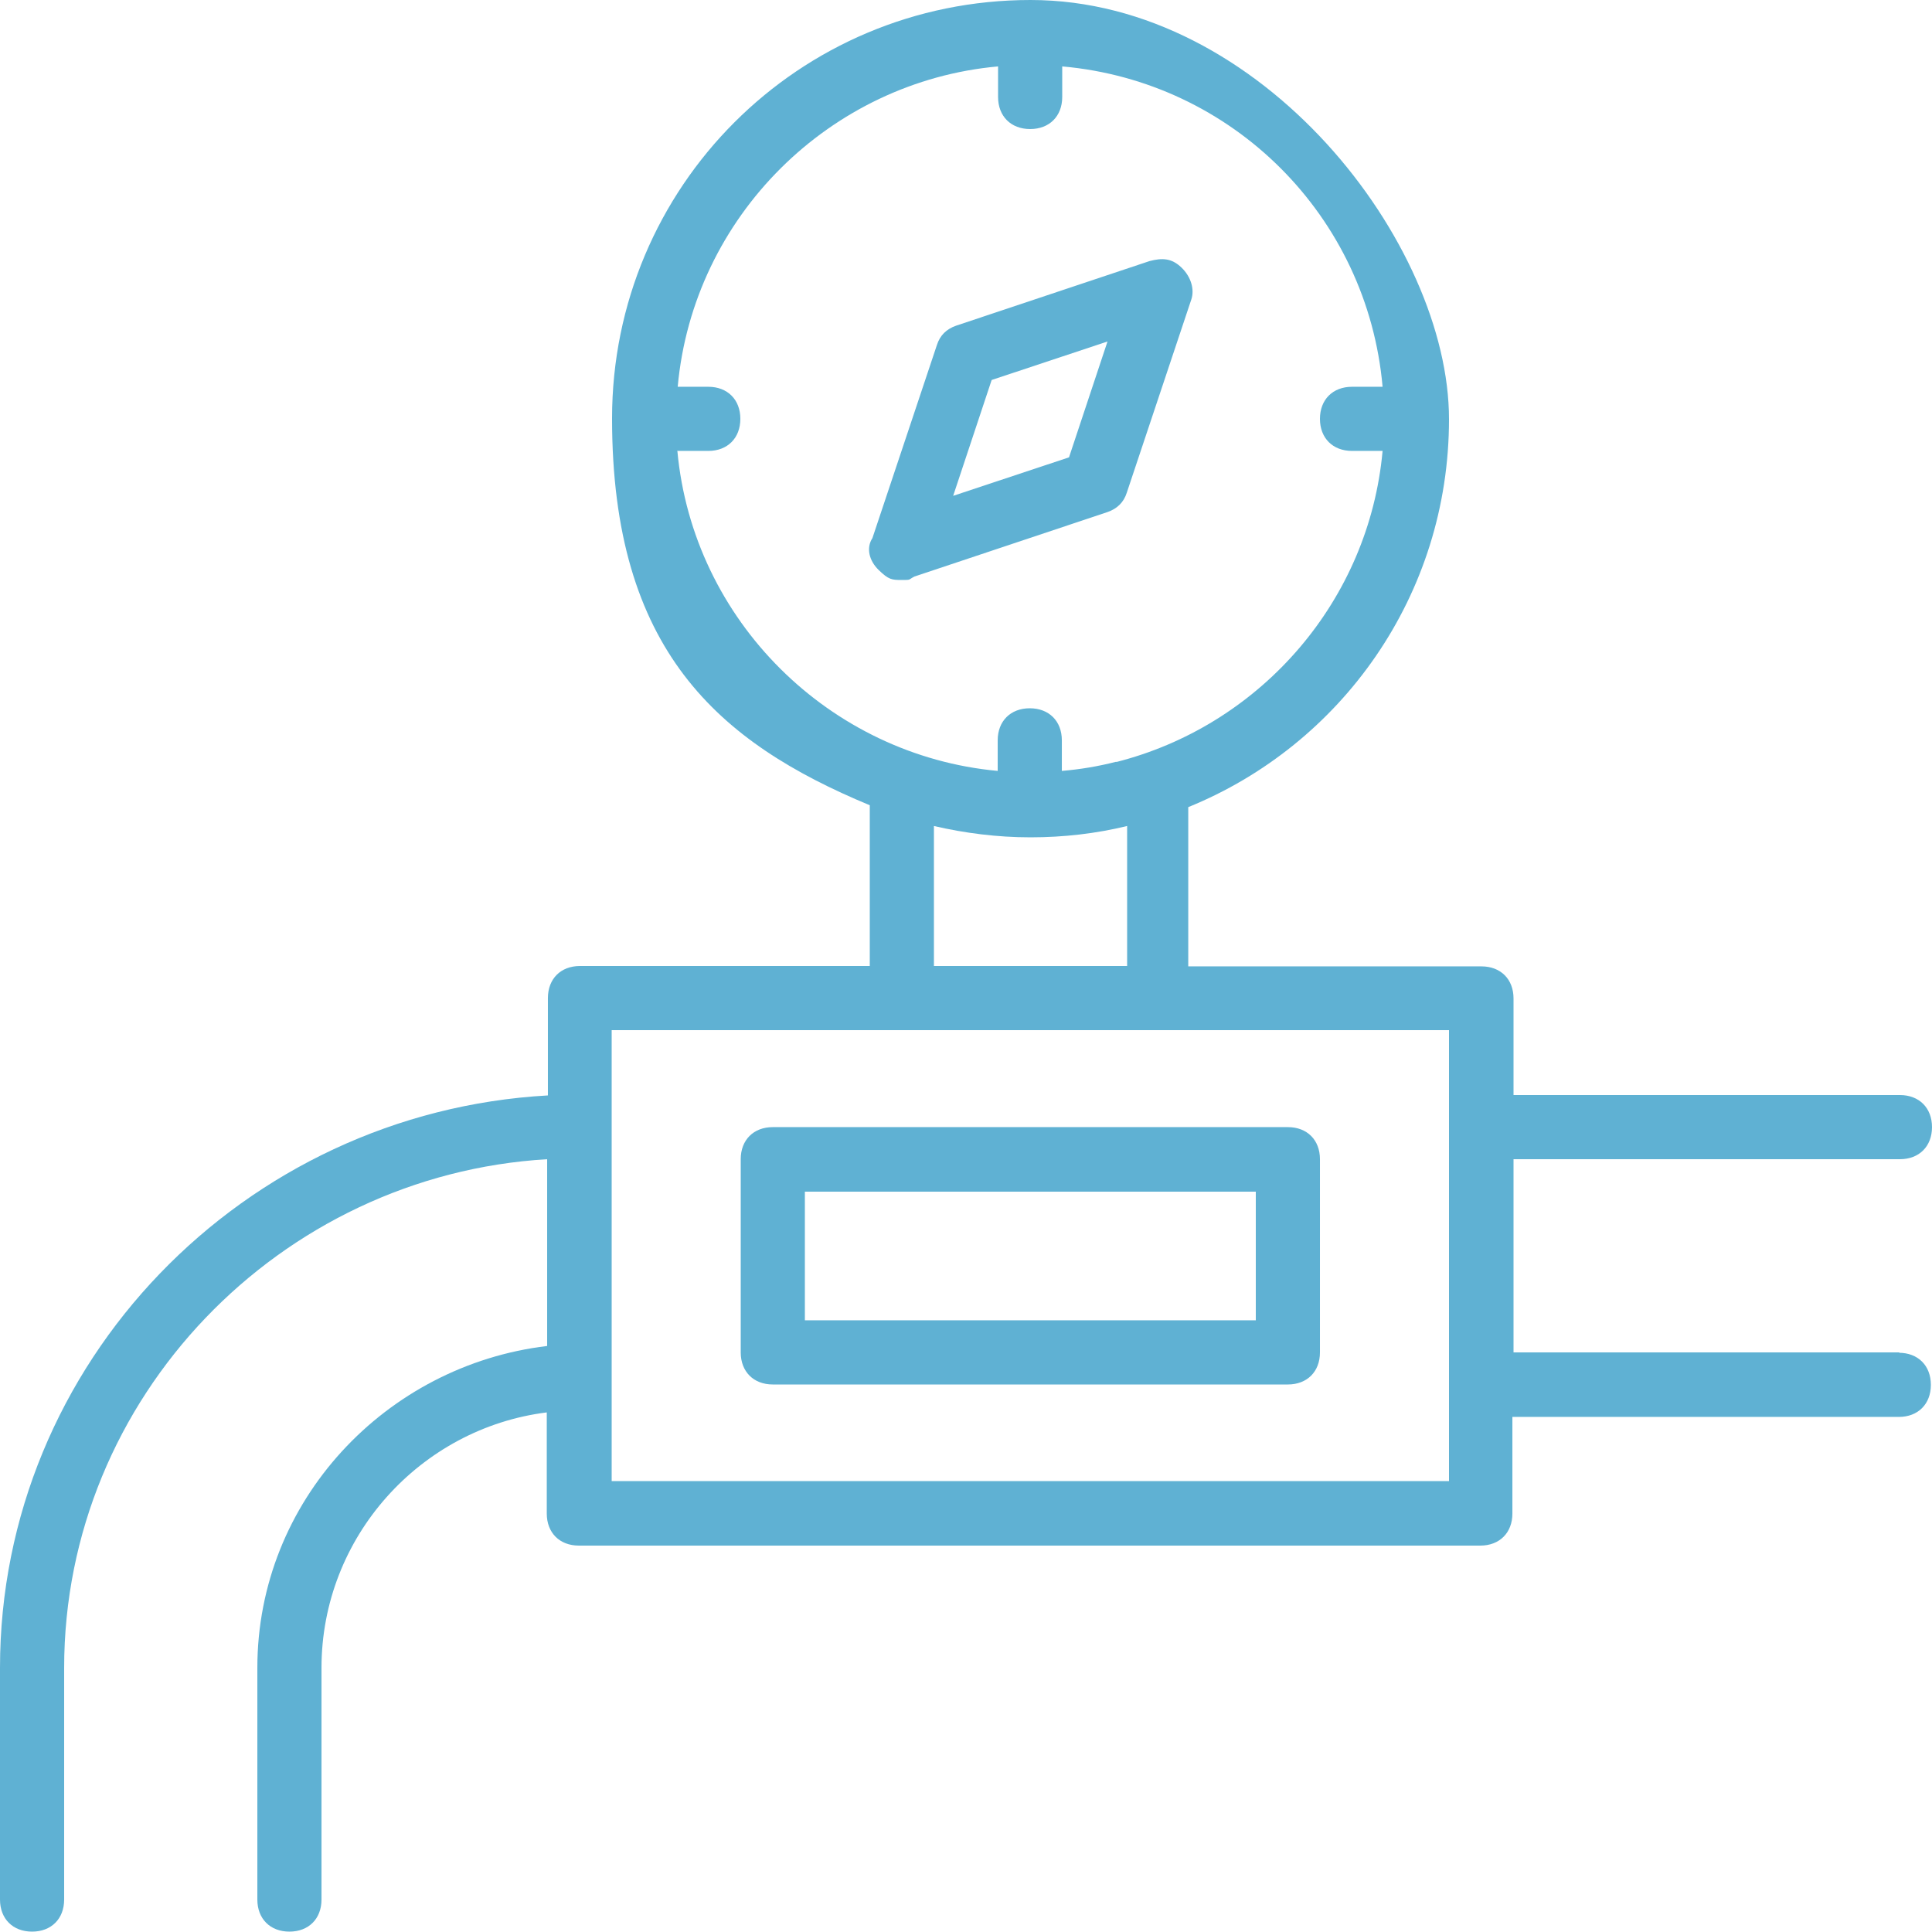
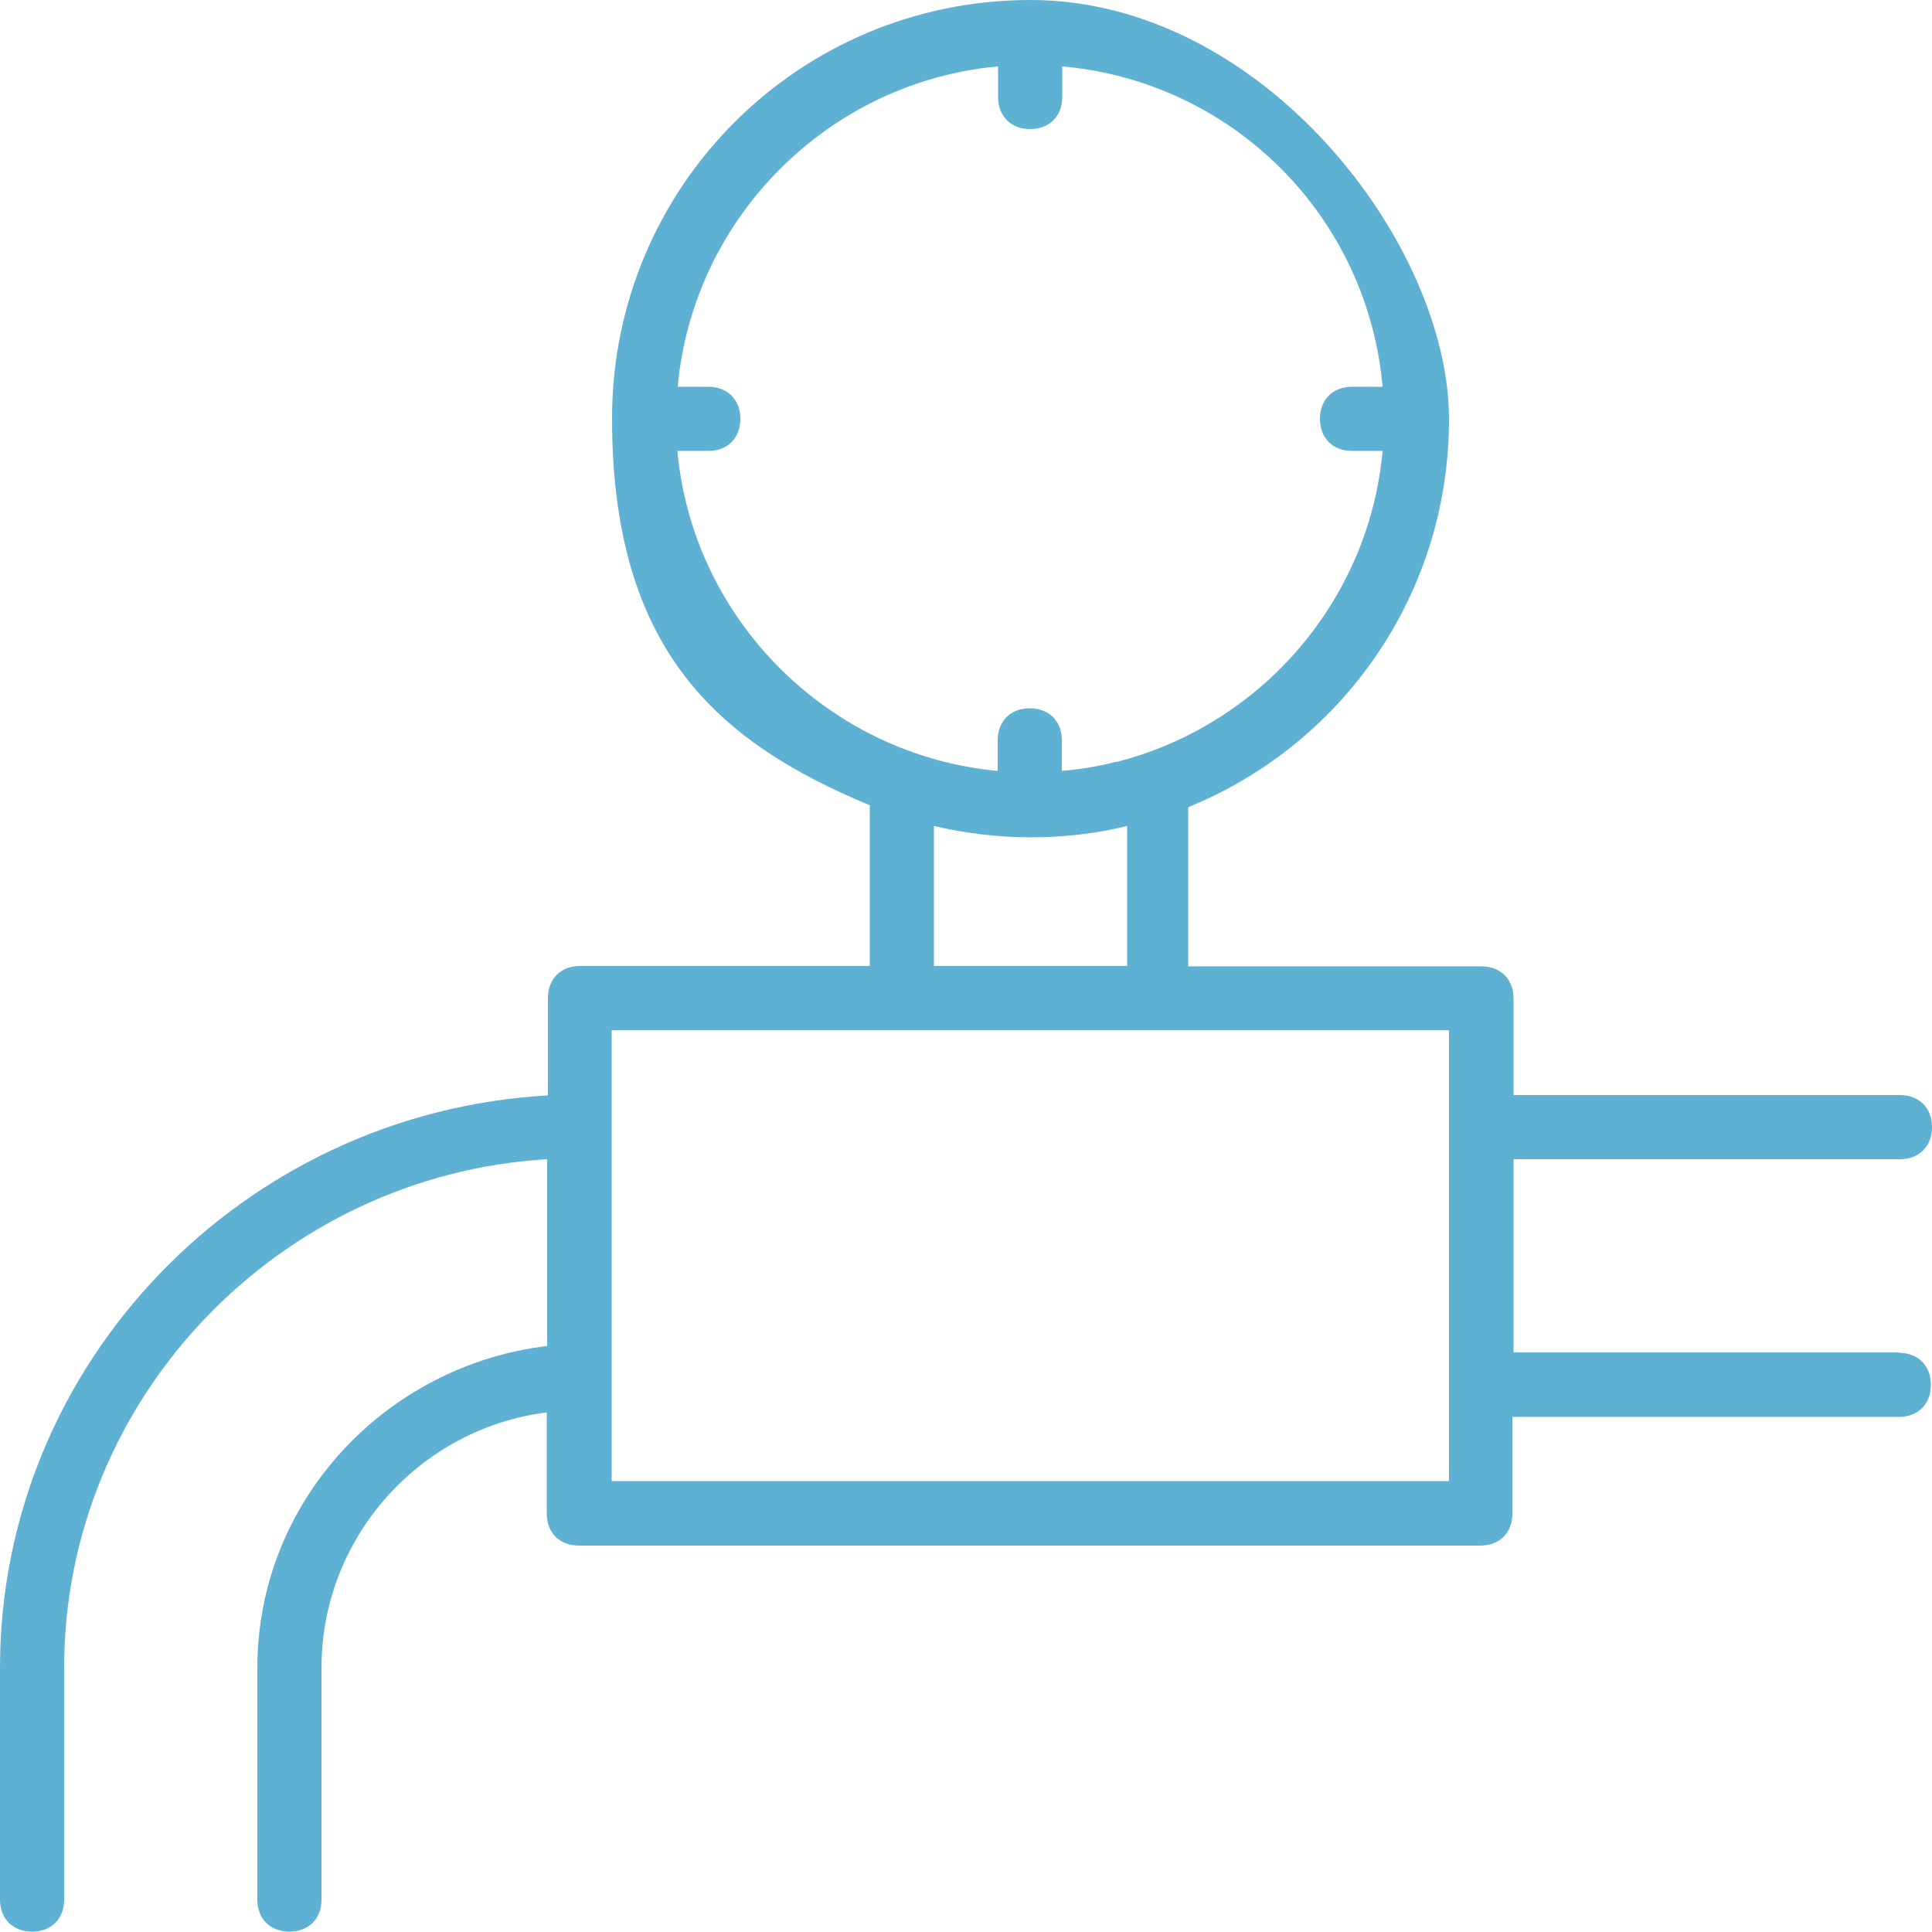
<svg xmlns="http://www.w3.org/2000/svg" id="Layer_1" version="1.1" viewBox="0 0 512 512">
  <defs>
    <style>
      .st0 {
        fill: #5fb1d3;
      }
    </style>
  </defs>
  <path class="st0" d="M503.5,358.4h-102.4v-51.2h102.4c5.1,0,8.5-3.4,8.5-8.5s-3.4-8.5-8.5-8.5h-102.4v-25.6c0-5.1-3.4-8.5-8.5-8.5h-77.7v-42.2c40.6-16.5,69.1-56.2,69.1-102.8S334.5,0,273.1,0s-110.9,49.5-110.9,110.9,28.1,85.8,68.3,102.5v42.6h-76.8c-5.1,0-8.5,3.4-8.5,8.5v25.8C64.5,294.8,0,361.2,0,442v61.4c0,5.1,3.4,8.5,8.5,8.5s8.5-3.4,8.5-8.5v-61.4c0-71.7,57.2-130.6,128-134.8v49.5c-42.7,5.1-76.8,41-76.8,85.3v61.4c0,5.1,3.4,8.5,8.5,8.5s8.5-3.4,8.5-8.5v-61.4c0-34.7,26.2-63.5,59.7-67.7v26.8c0,5.1,3.4,8.5,8.5,8.5h238.9c5.1,0,8.5-3.4,8.5-8.5v-25.6h102.4c5.1,0,8.5-3.4,8.5-8.5s-3.4-8.5-8.5-8.5ZM179.6,119.5h8.1c5.1,0,8.5-3.4,8.5-8.5s-3.4-8.5-8.5-8.5h-8.1c4.1-45.2,40.4-80.9,84.9-84.9v8.1c0,5.1,3.4,8.5,8.5,8.5s8.5-3.4,8.5-8.5v-8.1c45.2,4,80.9,39.7,84.9,84.9h-8.1c-5.1,0-8.5,3.4-8.5,8.5s3.4,8.5,8.5,8.5h8.1c-3.6,39.6-31.9,71.9-68.9,82-.5.1-1,.3-1.5.4,0,0-.2,0-.3,0-4.7,1.2-9.5,2-14.3,2.4v-8.1c0-5.1-3.4-8.5-8.5-8.5s-8.5,3.4-8.5,8.5v8.1c-44.5-4.1-80.8-39.8-84.9-84.9ZM247.5,218.9c8.2,1.9,16.8,3,25.6,3s17.4-1,25.6-3v37.1h-51.2v-37.1ZM384,392.5h-221.9v-119.5h221.9v119.5Z" />
-   <path class="st0" d="M341.3,298.7h-136.5c-5.1,0-8.5,3.4-8.5,8.5v51.2c0,5.1,3.4,8.5,8.5,8.5h136.5c5.1,0,8.5-3.4,8.5-8.5v-51.2c0-5.1-3.4-8.5-8.5-8.5ZM332.8,349.9h-119.5v-34.1h119.5v34.1Z" />
-   <path class="st0" d="M293.5,135.7c2.6-.9,4.3-2.6,5.1-5.1l17.1-51.2c.9-2.6,0-6-2.6-8.5s-5.1-2.6-8.5-1.7l-51.2,17.1c-2.6.9-4.3,2.6-5.1,5.1l-17.1,51.2c-1.7,2.6-.9,6,1.7,8.5s3.4,2.6,6,2.6,1.7,0,3.4-.9l51.2-17.1ZM262.8,100.7l30.7-10.2-10.2,30.7-30.7,10.2,10.2-30.7Z" />
</svg>